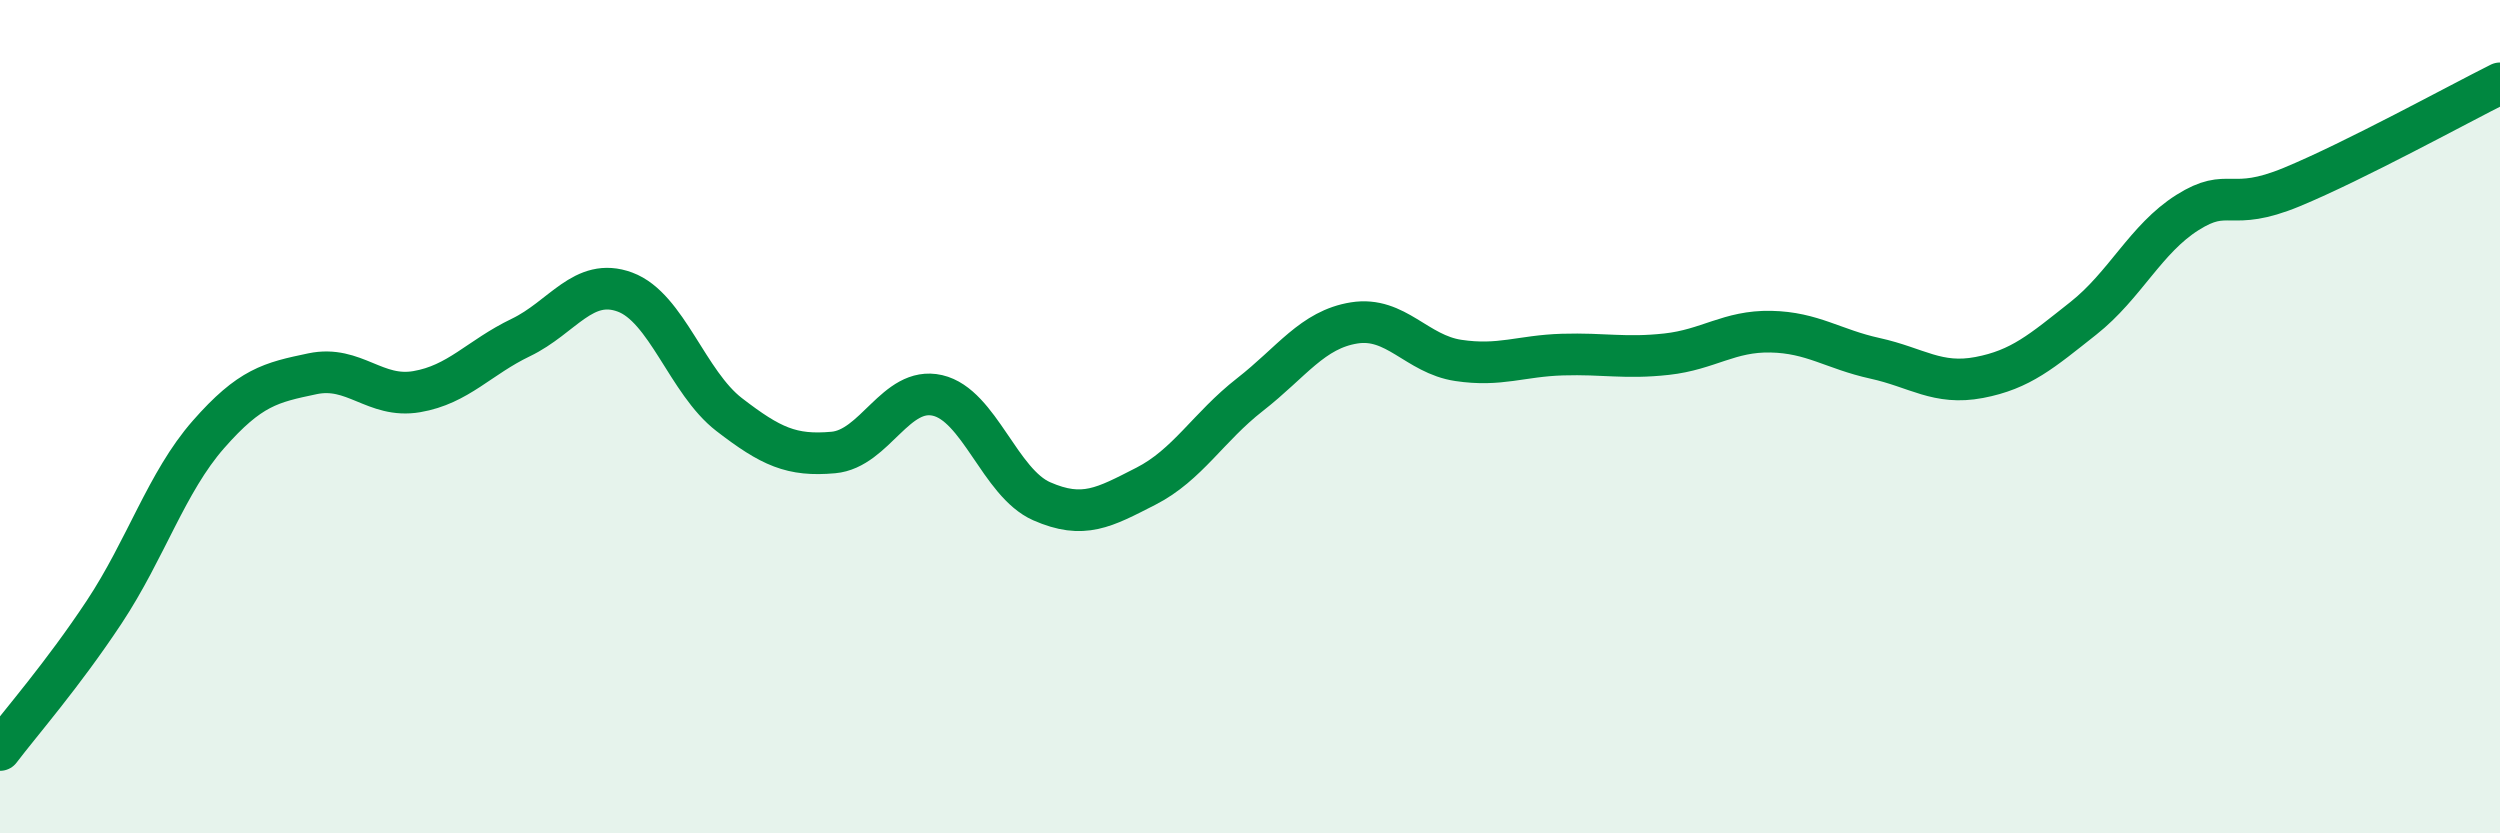
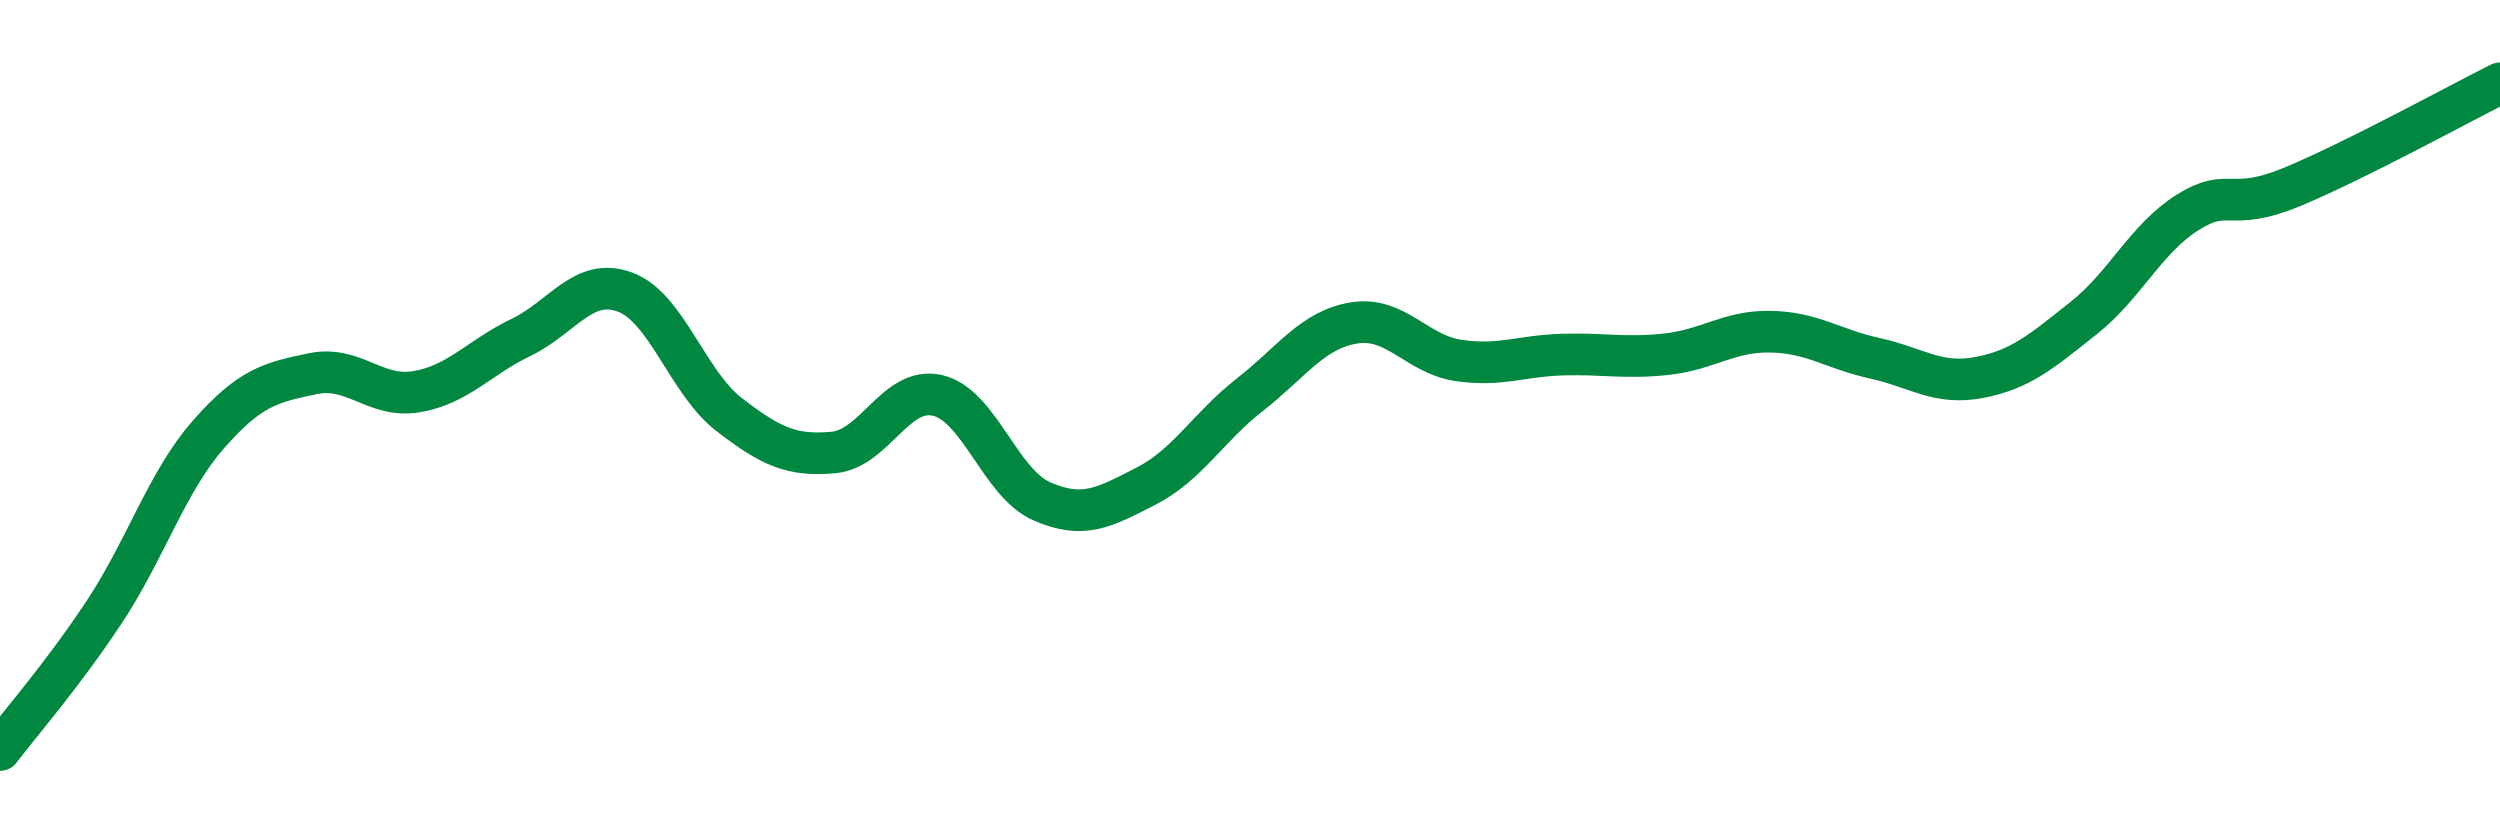
<svg xmlns="http://www.w3.org/2000/svg" width="60" height="20" viewBox="0 0 60 20">
-   <path d="M 0,18 C 0.5,17.34 1.5,16.2 2.5,14.69 C 3.5,13.18 4,11.57 5,10.43 C 6,9.29 6.5,9.18 7.5,8.97 C 8.5,8.76 9,9.57 10,9.4 C 11,9.23 11.5,8.58 12.5,8.1 C 13.5,7.62 14,6.64 15,7.01 C 16,7.38 16.5,9.18 17.5,9.95 C 18.5,10.72 19,10.95 20,10.86 C 21,10.77 21.5,9.26 22.5,9.49 C 23.5,9.72 24,11.59 25,12.03 C 26,12.47 26.5,12.18 27.5,11.67 C 28.5,11.16 29,10.25 30,9.47 C 31,8.69 31.5,7.91 32.5,7.75 C 33.5,7.59 34,8.5 35,8.65 C 36,8.8 36.5,8.54 37.5,8.51 C 38.5,8.48 39,8.61 40,8.5 C 41,8.39 41.5,7.94 42.5,7.96 C 43.5,7.98 44,8.38 45,8.6 C 46,8.82 46.5,9.25 47.5,9.06 C 48.5,8.87 49,8.43 50,7.64 C 51,6.85 51.5,5.73 52.5,5.1 C 53.5,4.47 53.5,5.11 55,4.49 C 56.5,3.87 59,2.5 60,2L60 20L0 20Z" fill="#008740" opacity="0.1" stroke-linecap="round" stroke-linejoin="round" />
  <path d="M 0,18 C 0.5,17.34 1.5,16.2 2.5,14.69 C 3.5,13.18 4,11.57 5,10.43 C 6,9.29 6.5,9.18 7.5,8.97 C 8.5,8.76 9,9.57 10,9.4 C 11,9.23 11.5,8.58 12.5,8.1 C 13.5,7.62 14,6.64 15,7.01 C 16,7.38 16.5,9.18 17.5,9.95 C 18.5,10.72 19,10.95 20,10.86 C 21,10.77 21.5,9.26 22.5,9.49 C 23.5,9.72 24,11.59 25,12.03 C 26,12.47 26.5,12.18 27.5,11.67 C 28.5,11.16 29,10.25 30,9.47 C 31,8.69 31.5,7.91 32.5,7.75 C 33.5,7.59 34,8.5 35,8.65 C 36,8.8 36.5,8.54 37.5,8.51 C 38.5,8.48 39,8.61 40,8.5 C 41,8.39 41.5,7.94 42.5,7.96 C 43.5,7.98 44,8.38 45,8.6 C 46,8.82 46.5,9.25 47.5,9.06 C 48.5,8.87 49,8.43 50,7.64 C 51,6.85 51.5,5.73 52.5,5.1 C 53.5,4.47 53.5,5.11 55,4.49 C 56.5,3.87 59,2.5 60,2" stroke="#008740" stroke-width="1" fill="none" stroke-linecap="round" stroke-linejoin="round" />
</svg>